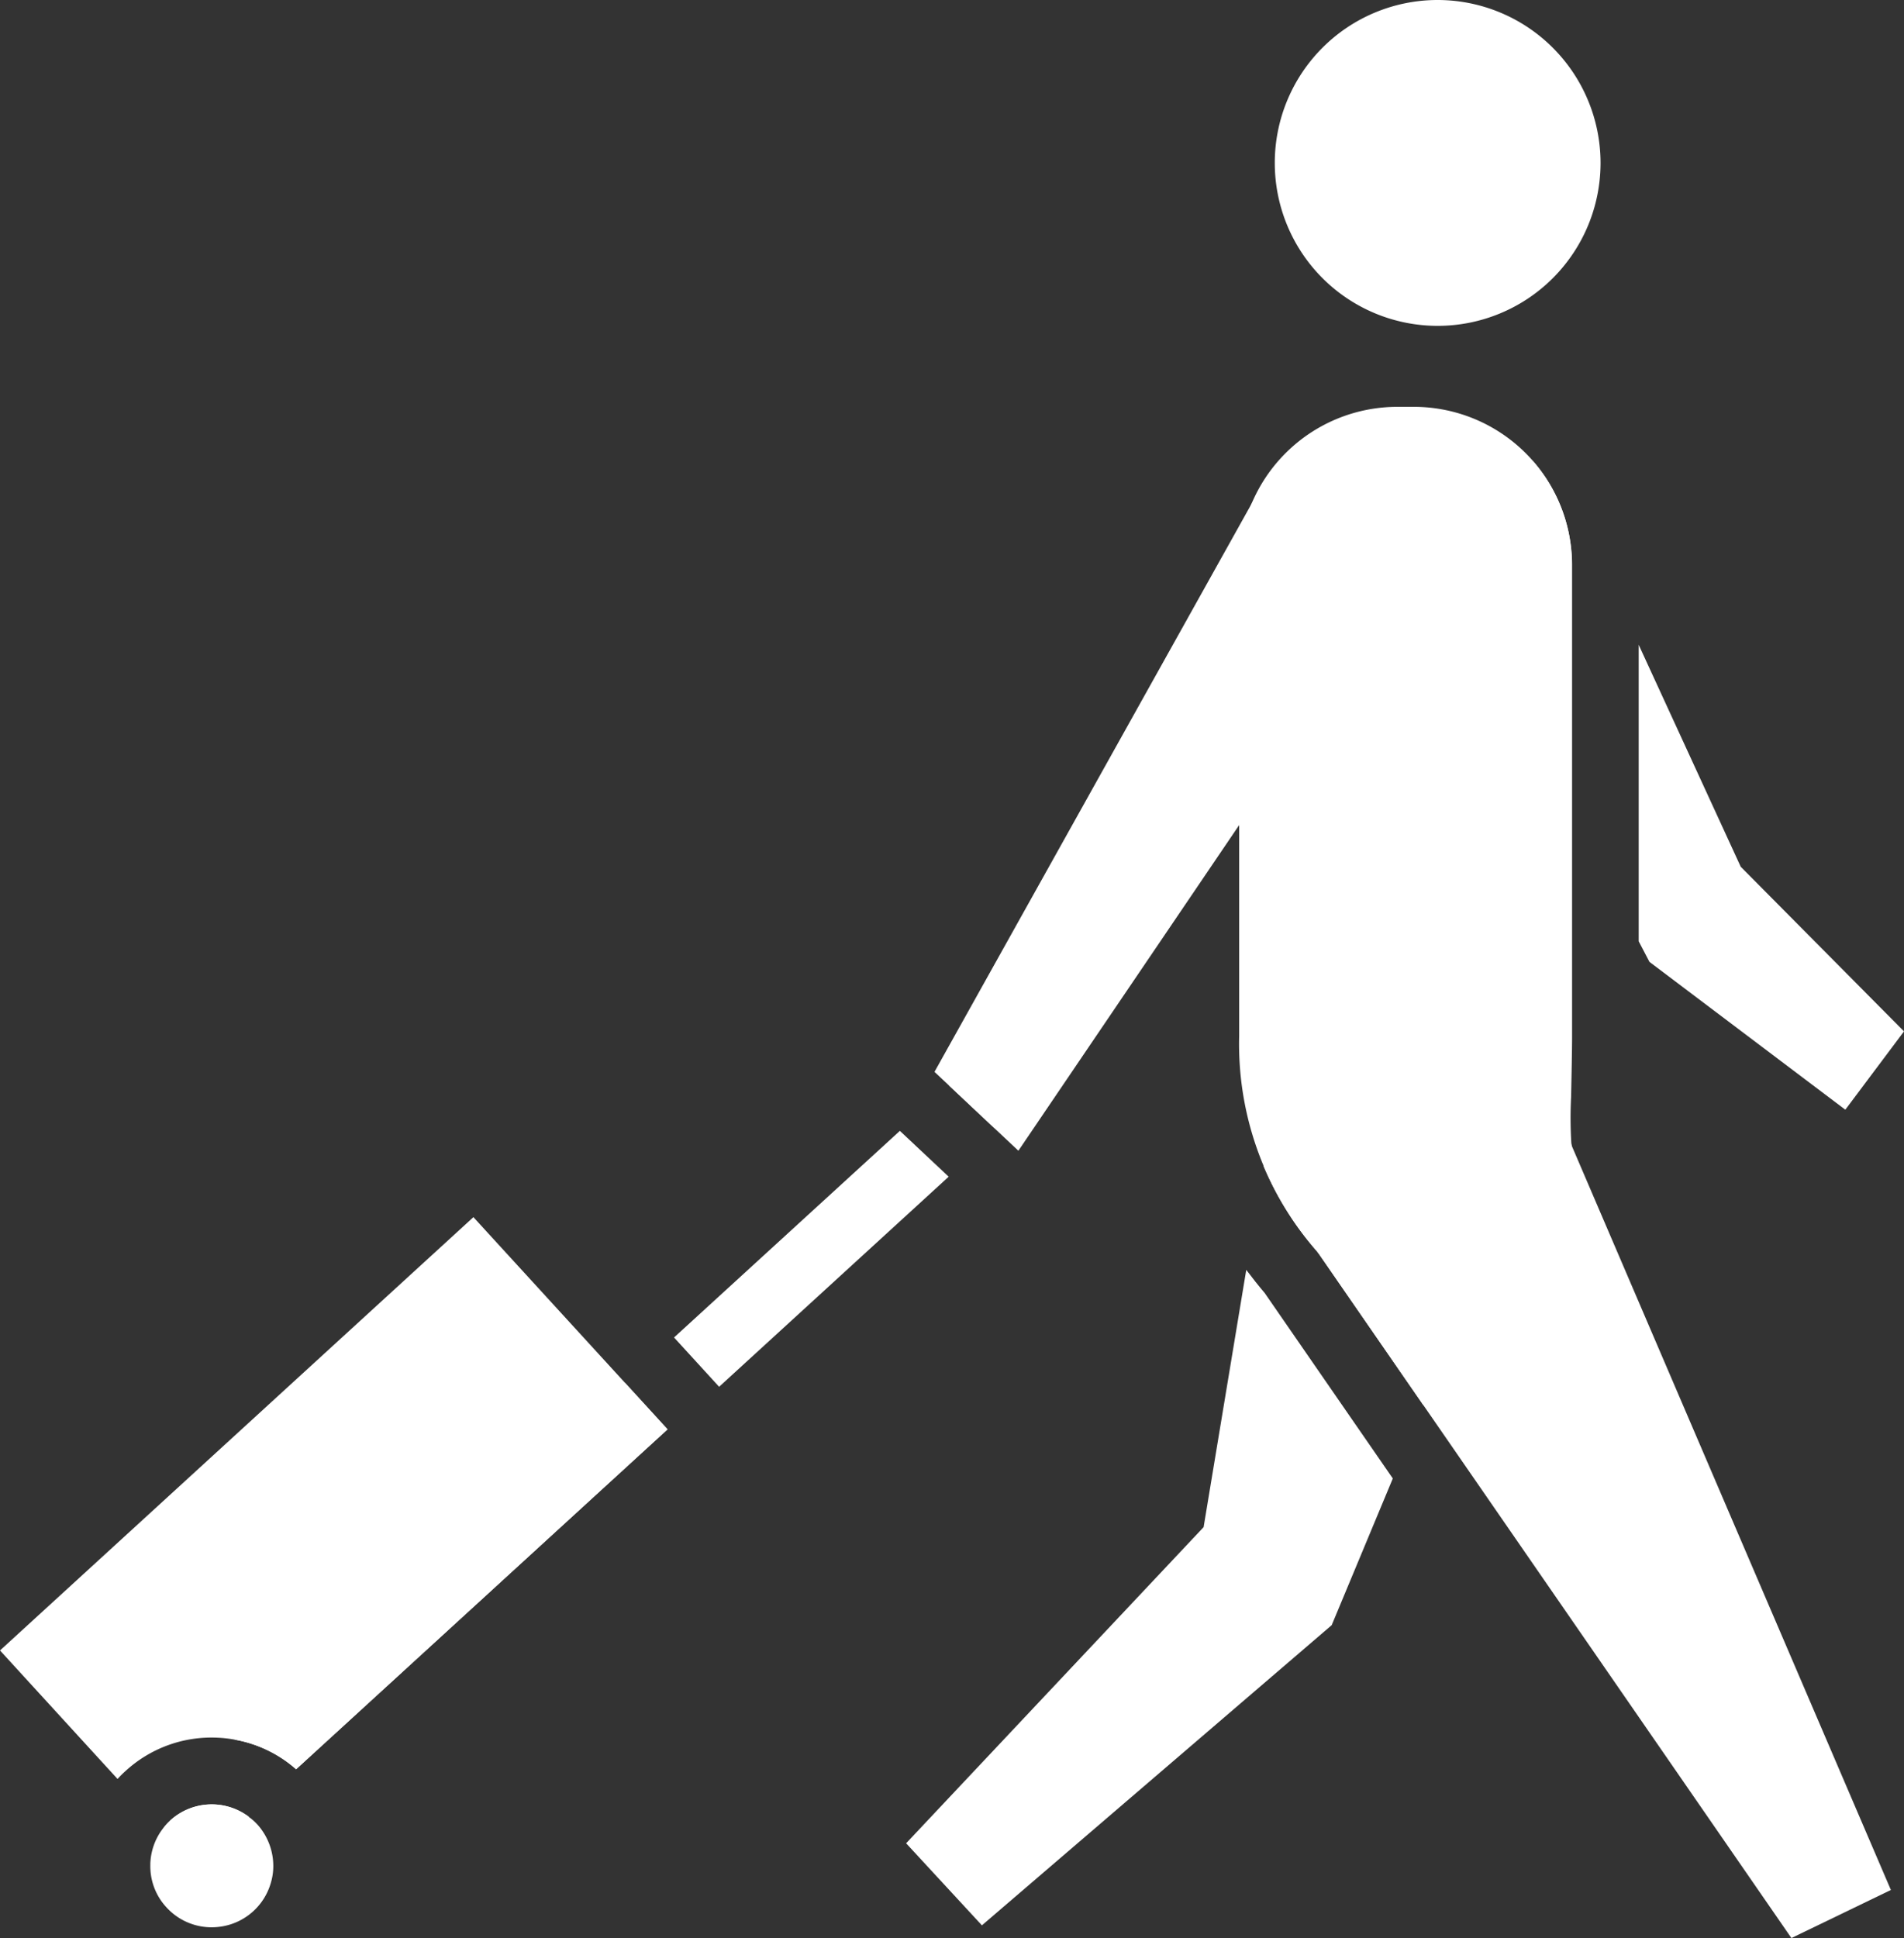
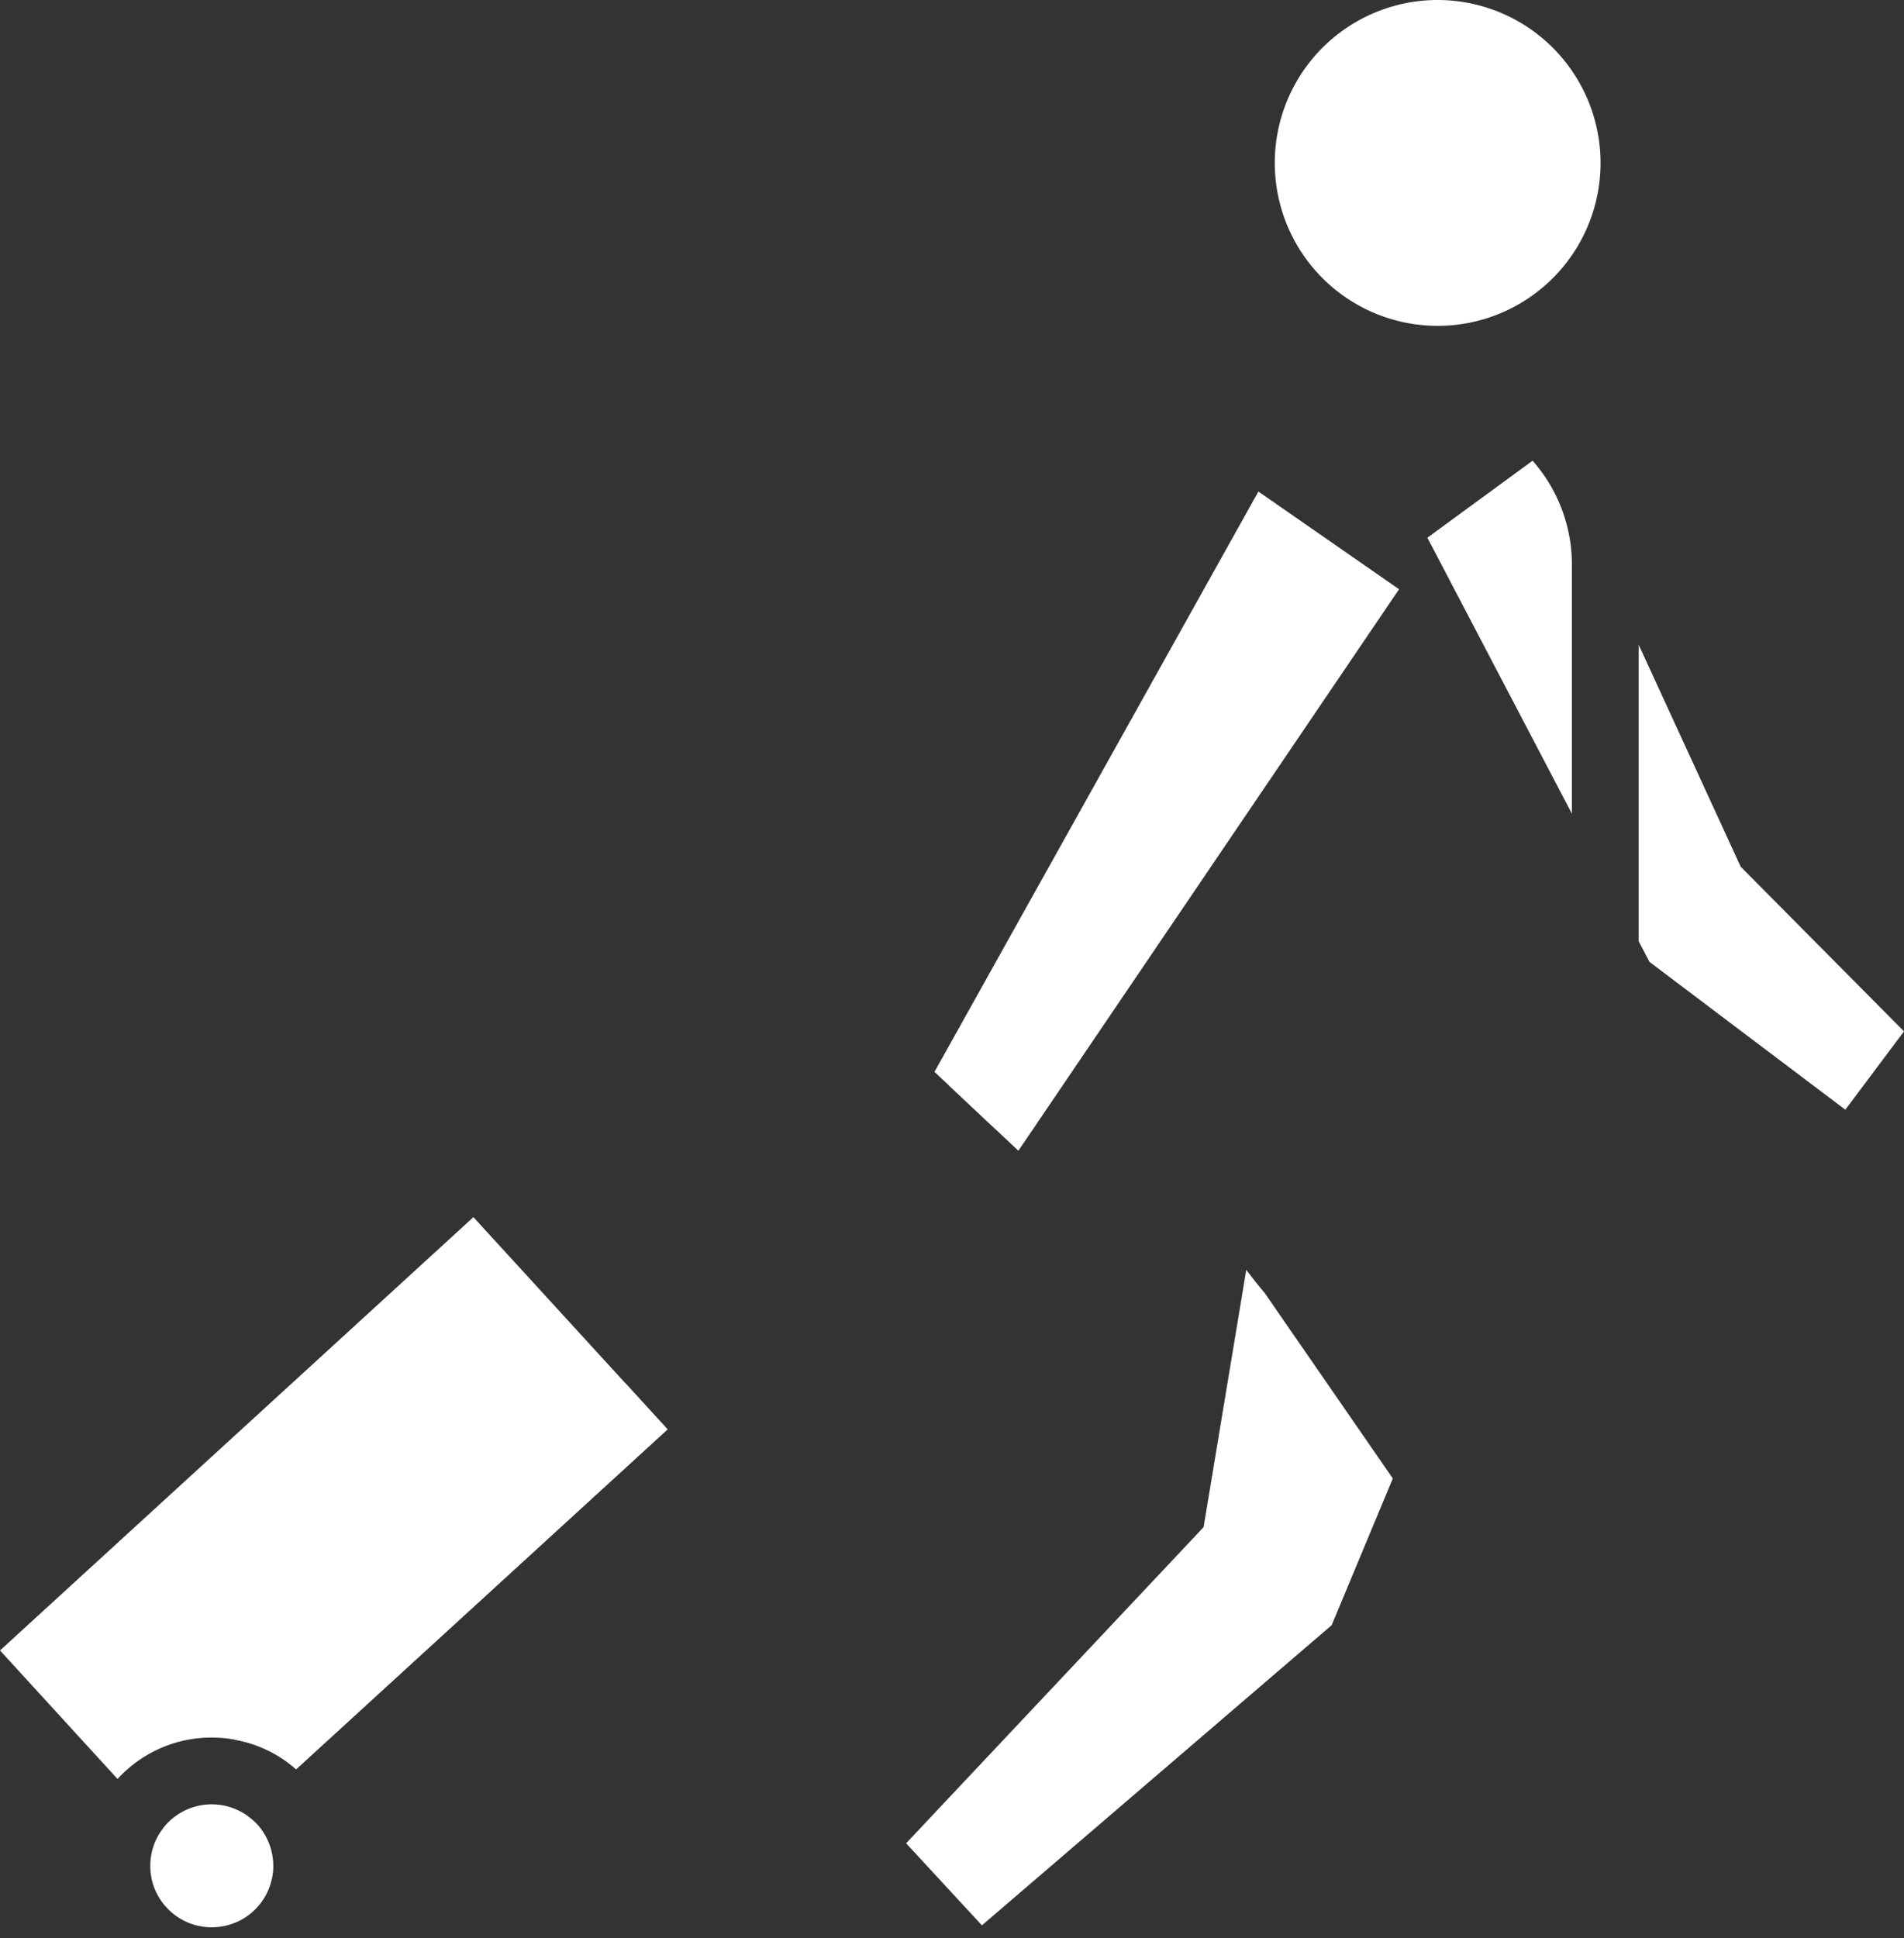
<svg xmlns="http://www.w3.org/2000/svg" id="Layer_1" data-name="Layer 1" width="86.921" height="88.453" viewBox="0 0 86.921 88.453">
  <rect x="0" y="0" width="86.921" height="88.453" fill="#333333" stroke="none" />
  <path id="Path_67" data-name="Path 67" d="M164.7,0a7.436,7.436,0,1,0,7.438,7.435A7.442,7.442,0,0,0,164.7,0Z" transform="translate(-99.07)" fill="#fff" />
-   <path id="Path_68" data-name="Path 68" d="M182.607,117.856l-4.541,2.194L156.5,88.832l-.1-.133a14.359,14.359,0,0,1-3.545-9.818v-21.5a7.226,7.226,0,0,1,7.216-7.216h.766a7.226,7.226,0,0,1,7.216,7.216v21.5c0,.677-.026,1.843-.044,2.779a18.8,18.8,0,0,0,.011,2.117l.03.141Z" transform="translate(-96.285 -31.597)" fill="#fff" />
  <g id="Group_88" data-name="Group 88" transform="translate(41.366 49.471)">
-     <path id="Path_69" data-name="Path 69" d="M158.395,141.444l4.763,6.894,4.726-11.346-11.4-3.312-.622,3.745a14.318,14.318,0,0,0,2.428,3.882l.1.133Z" transform="translate(-139.547 -133.68)" fill="#fff" />
    <path id="Path_70" data-name="Path 70" d="M128.167,157.687c-.3-.352-.585-.714-.859-1.077l-1.947,11.742L111.78,182.781l3.46,3.745,15.968-13.7,2.79-6.695-5.832-8.441Z" transform="translate(-111.78 -148.124)" fill="#fff" />
  </g>
-   <path id="Path_71" data-name="Path 71" d="M24.6,223.117l-2.035,1.861-.107-.118L21,223.273a2.814,2.814,0,0,1,3.468-.252A.784.784,0,0,1,24.6,223.117Z" transform="translate(-13.229 -140.185)" fill="#fff" />
  <path id="Path_72" data-name="Path 72" d="M46.761,170.52l1.95,2.132L31.755,188.165a5.766,5.766,0,0,0-2.805-1.351Z" transform="translate(-18.237 -107.416)" fill="#fff" />
  <path id="Path_73" data-name="Path 73" d="M0,203.55l4.567,4.992h0Z" transform="translate(0 -128.223)" fill="none" />
  <path id="Path_74" data-name="Path 74" d="M5.718,175.4a5.8,5.8,0,0,1,4.211-1.532,5.529,5.529,0,0,1,.785.089,5.765,5.765,0,0,1,2.805,1.351l16.956-15.513-1.95-2.132-6.913-7.553L0,169.886l4.567,4.992h0l.8.873A4.5,4.5,0,0,1,5.718,175.4Z" transform="translate(0 -94.559)" fill="#fff" />
  <path id="Path_75" data-name="Path 75" d="M23.425,223.45a2.254,2.254,0,0,0-.374-.333.783.783,0,0,0-.13-.1,2.814,2.814,0,0,0-3.468.252,2.409,2.409,0,0,0-.333.37,2.779,2.779,0,0,0-.574,1.576.278.278,0,0,0,0,.055,2.756,2.756,0,0,0,.733,1.965,2.787,2.787,0,0,0,1.947.91,2.922,2.922,0,0,0,.651-.048,2.795,2.795,0,0,0,2.172-1.987,2.663,2.663,0,0,0,.107-.644,2.84,2.84,0,0,0-.733-2.021Z" transform="translate(-11.682 -140.185)" fill="#fff" />
  <path id="Path_76" data-name="Path 76" d="M119.11,90.7l17.378-25.627-6.421-4.459L115.28,87.1Z" transform="translate(-72.619 -38.18)" fill="#fff" />
  <g id="Group_89" data-name="Group 89" transform="translate(65.161 21.027)">
    <path id="Path_77" data-name="Path 77" d="M176.08,60.332l6.6,12.6V61.568a7.18,7.18,0,0,0-1.795-4.748l-4.8,3.512Z" transform="translate(-176.08 -56.82)" fill="#fff" />
    <path id="Path_78" data-name="Path 78" d="M202.15,93.053l.492.94,8.941,6.746,2.679-3.575-7.453-7.512L202.15,79.52Z" transform="translate(-192.502 -71.119)" fill="#fff" />
  </g>
  <g id="Group_90" data-name="Group 90" transform="translate(30.771 49.404)">
    <path id="Path_79" data-name="Path 79" d="M119.213,135.632l-1.95-2.132-.163.148Z" transform="translate(-104.536 -133.5)" fill="#fff" />
-     <path id="Path_80" data-name="Path 80" d="M93.46,139.47,83.15,148.9l2.058,2.25,10.48-9.588Z" transform="translate(-83.15 -137.261)" fill="#fff" />
+     <path id="Path_80" data-name="Path 80" d="M93.46,139.47,83.15,148.9Z" transform="translate(-83.15 -137.261)" fill="#fff" />
  </g>
</svg>